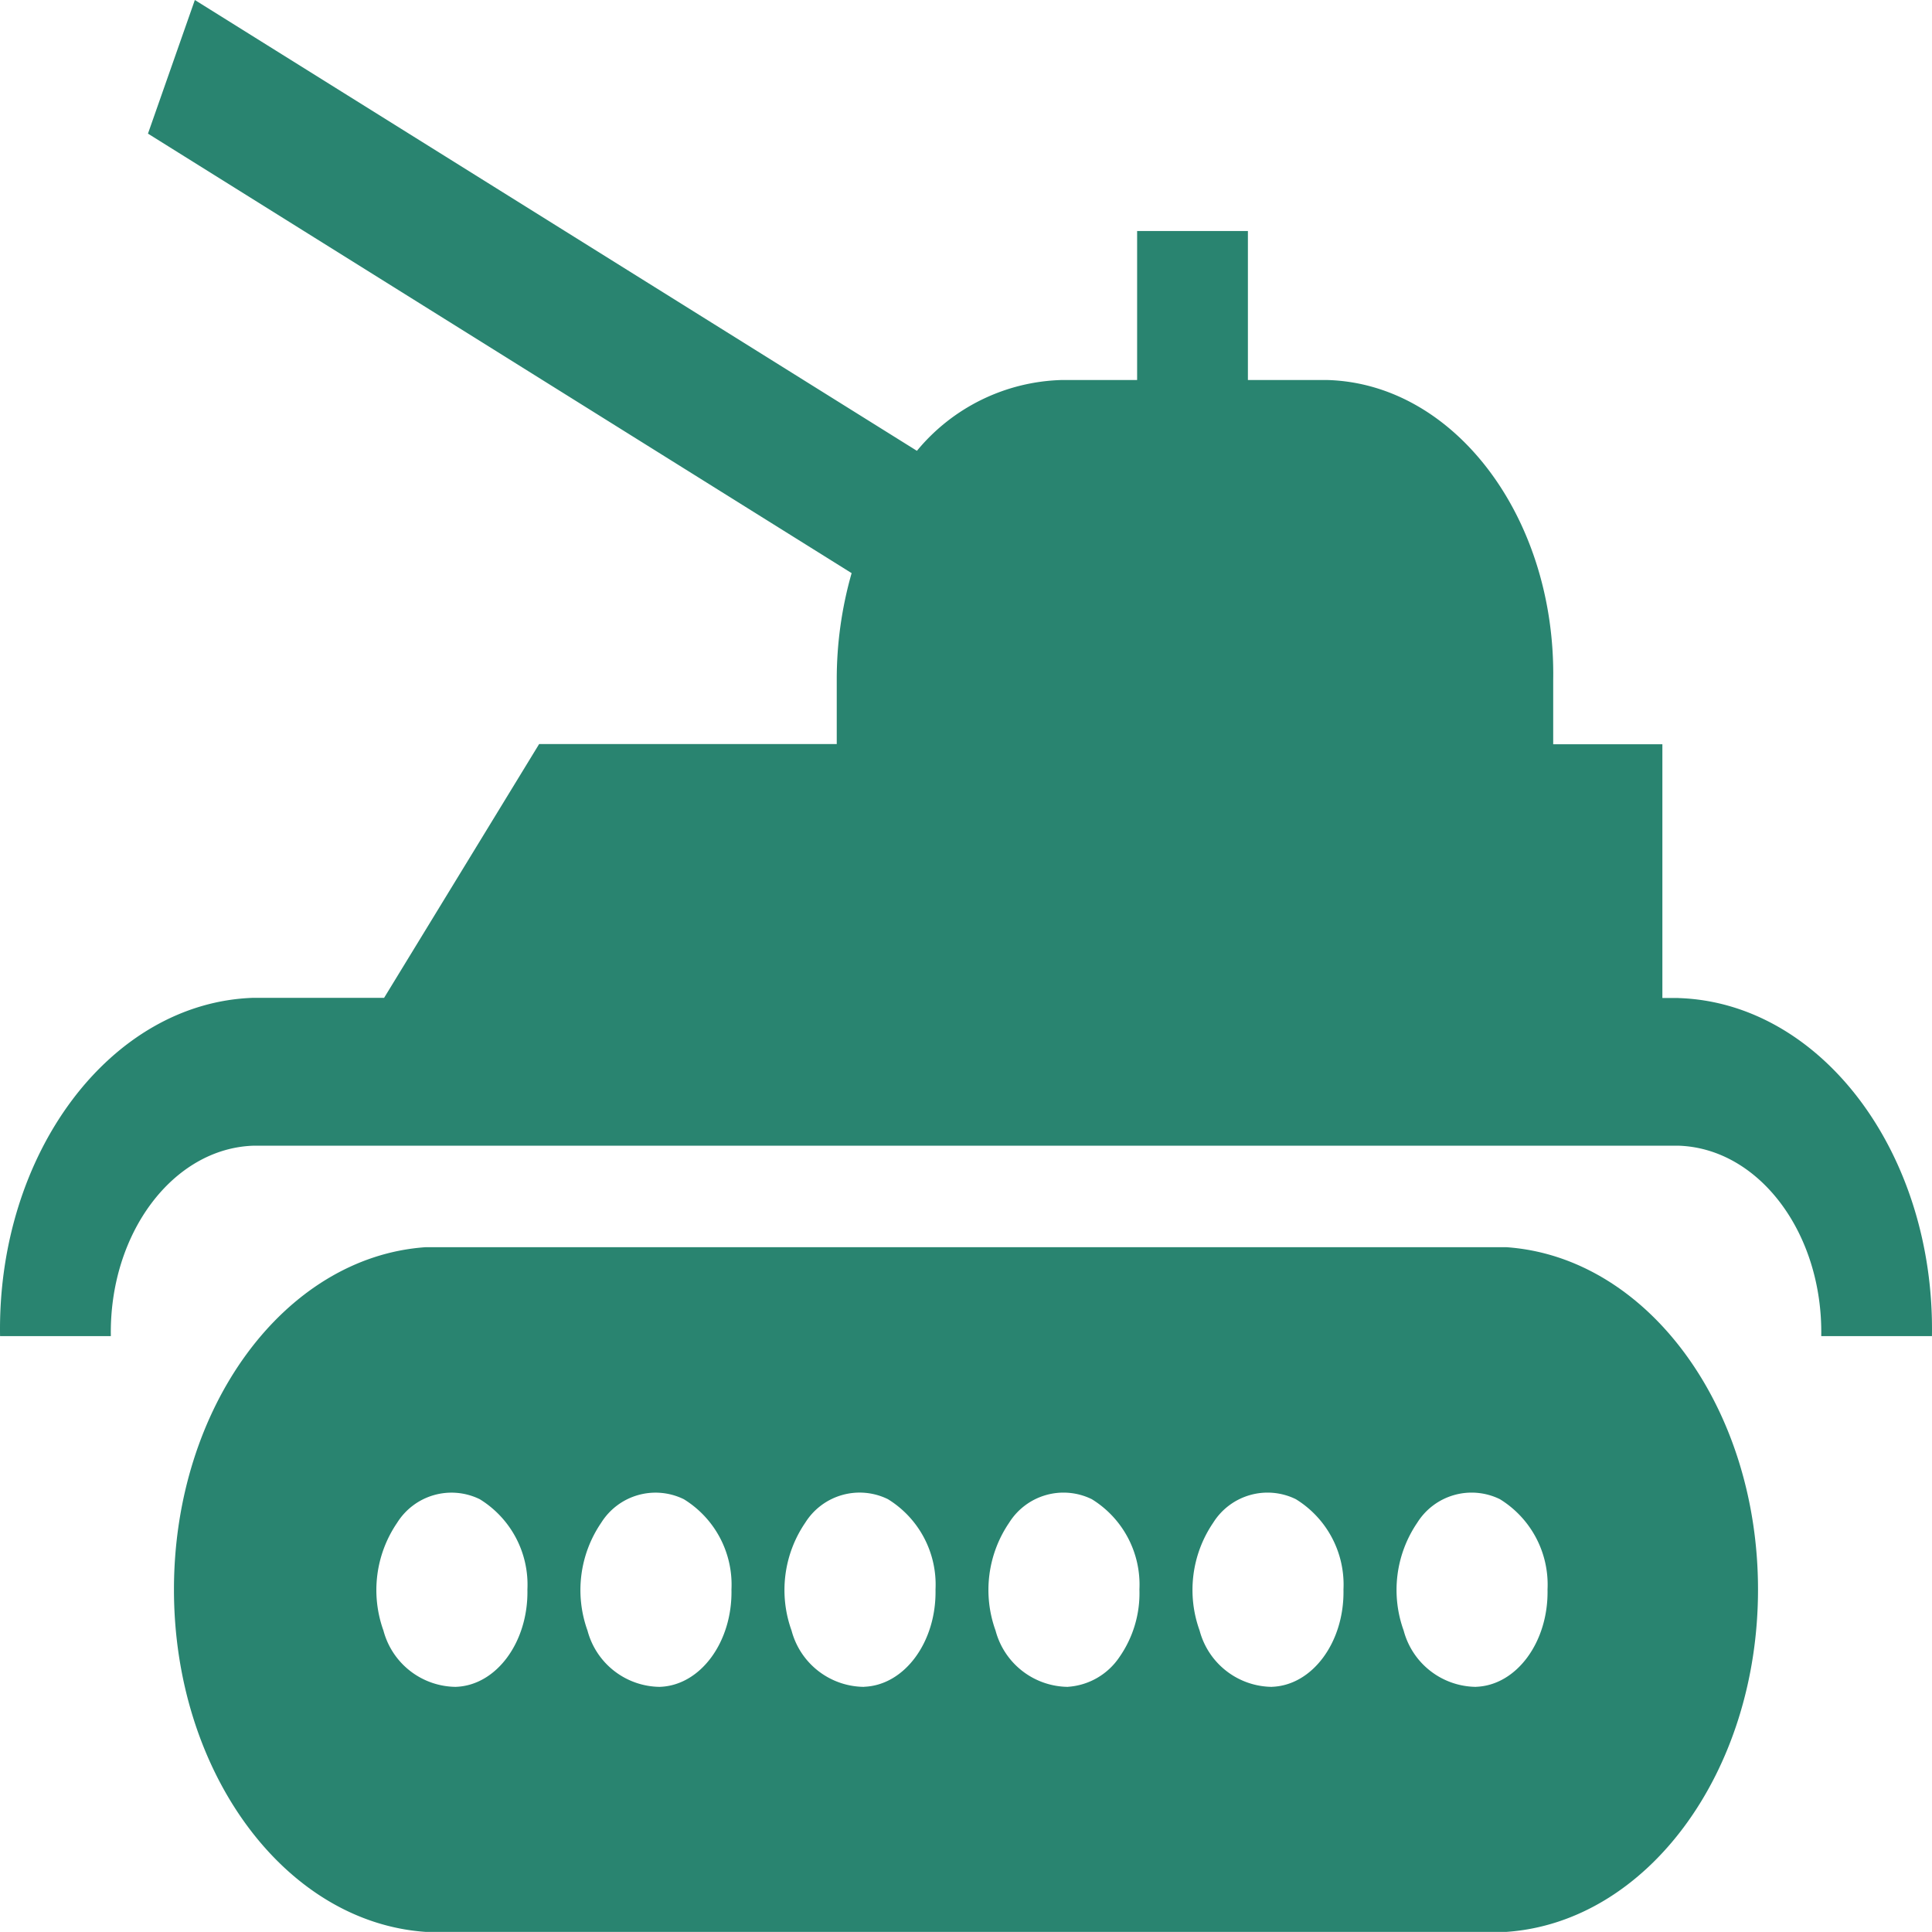
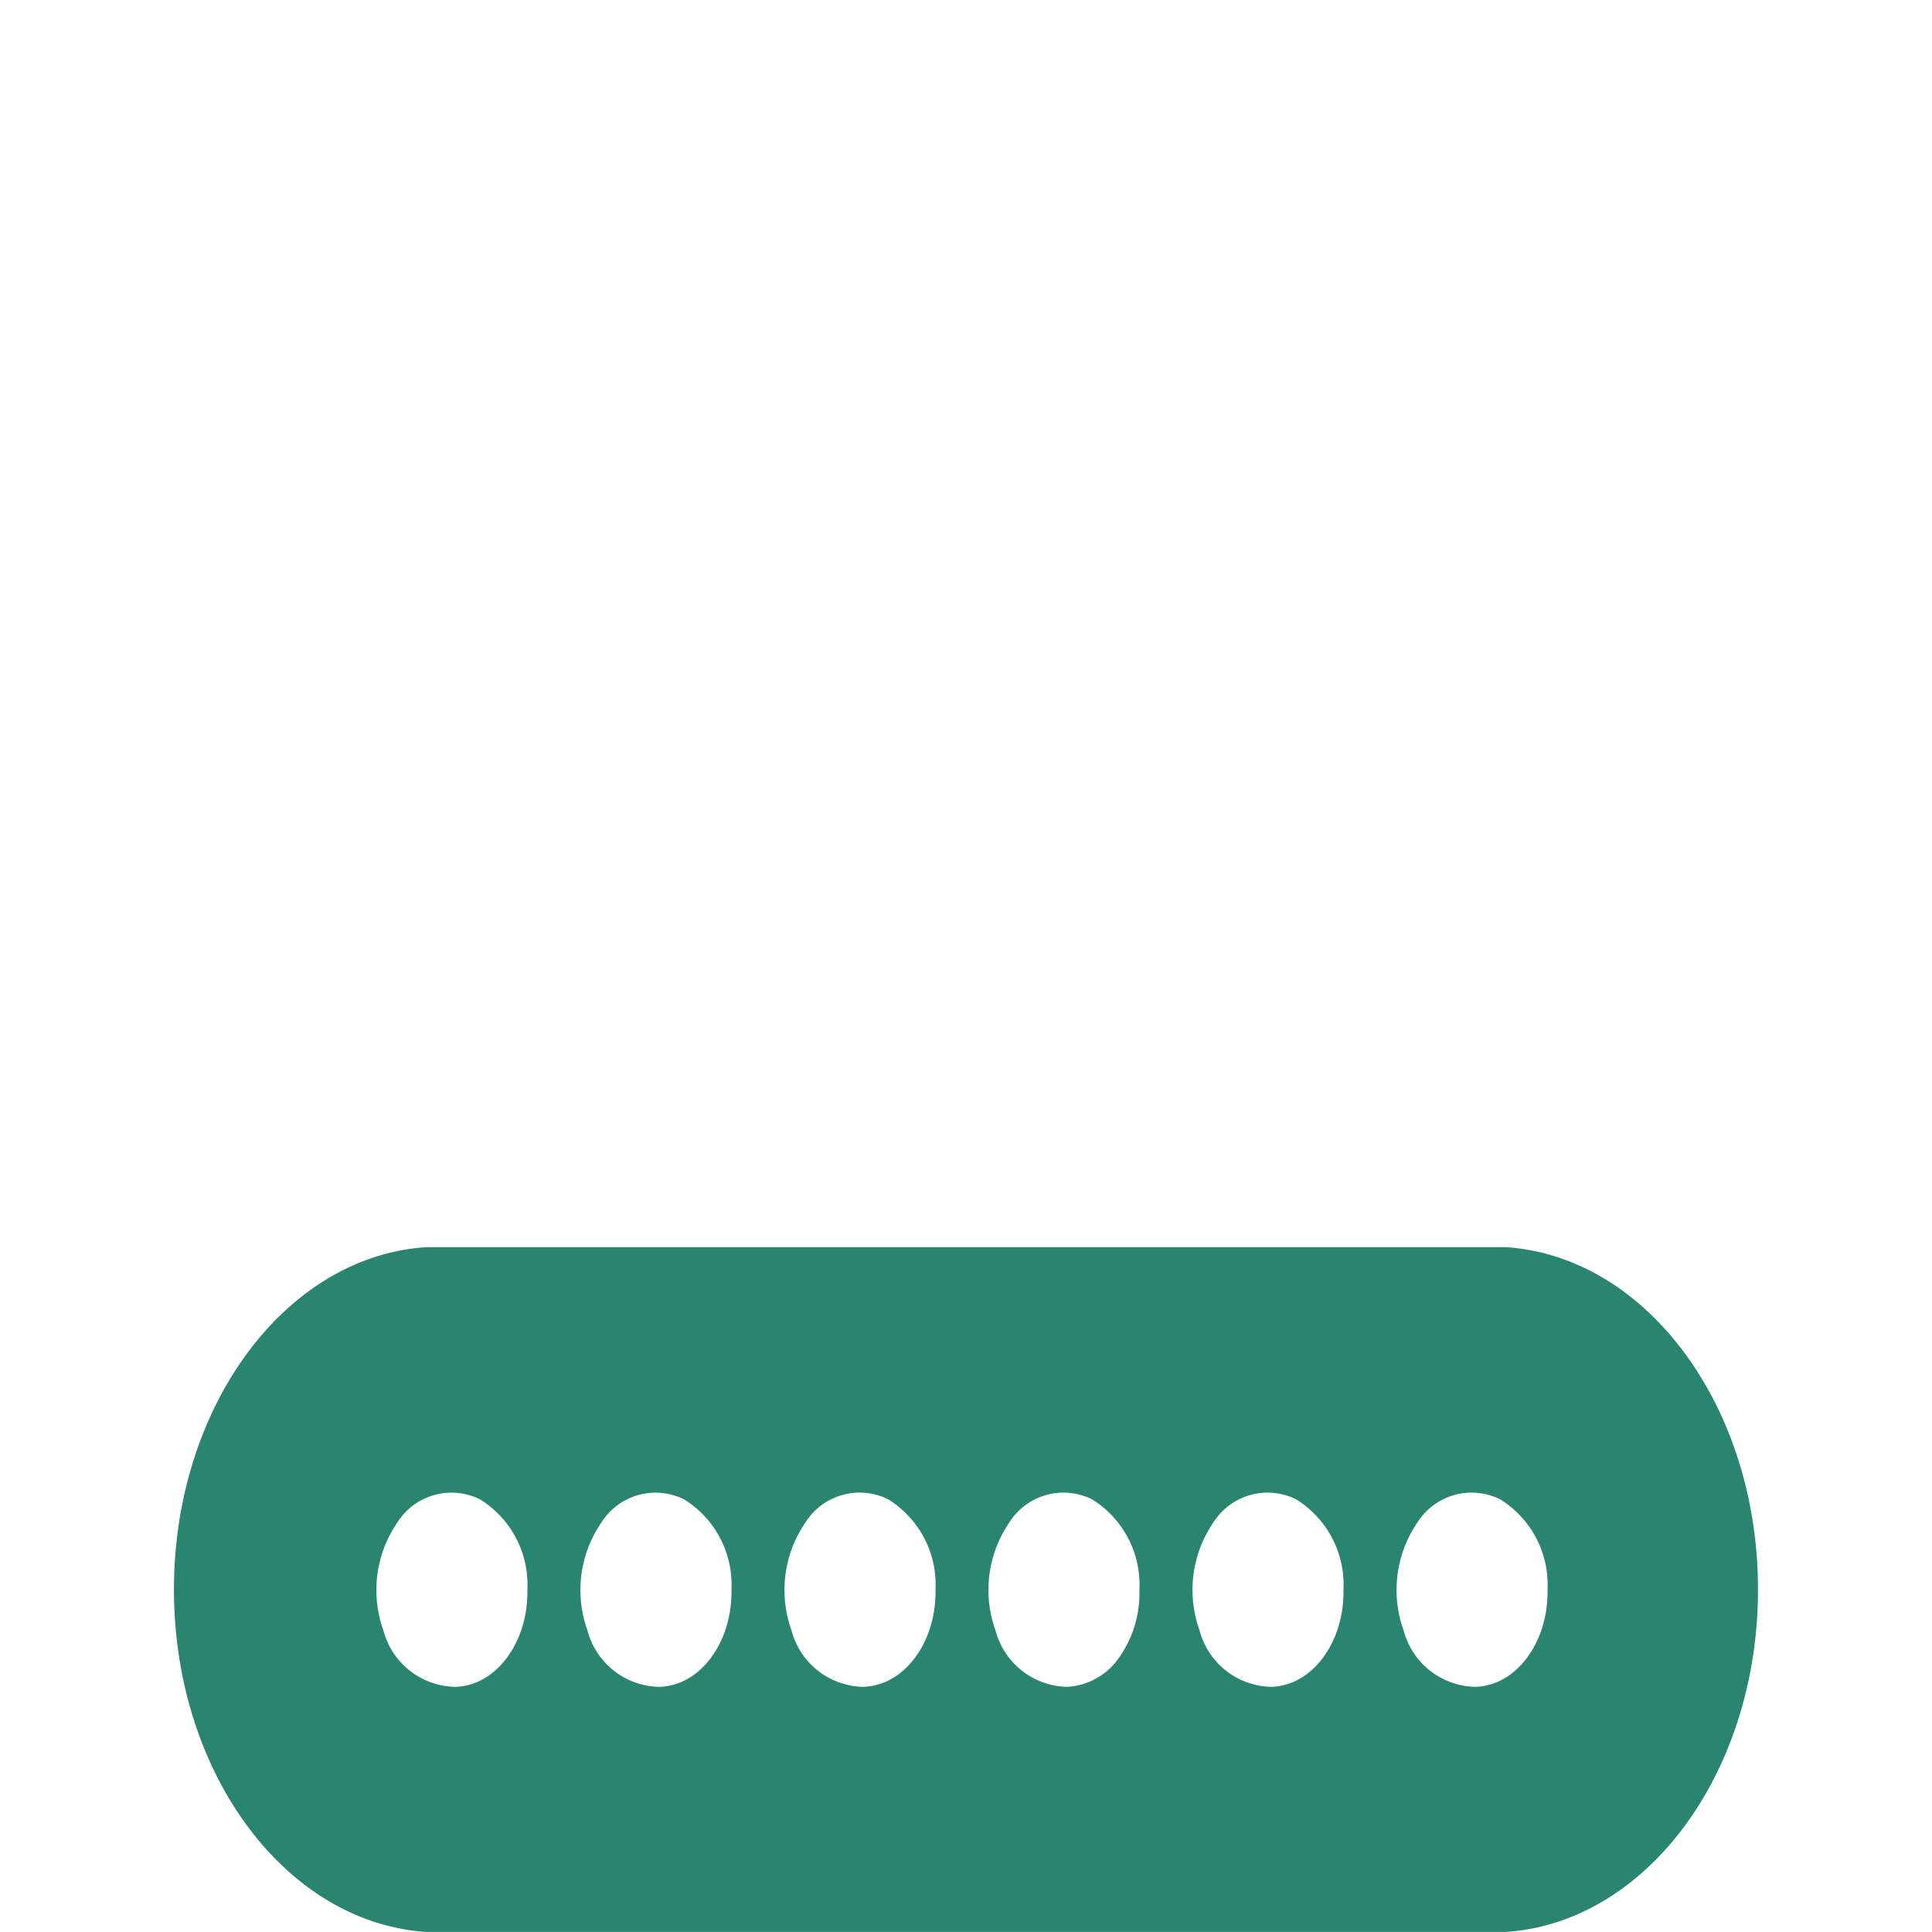
<svg xmlns="http://www.w3.org/2000/svg" width="64.004" height="64" viewBox="0 0 64.004 64">
  <g id="tank" transform="translate(0.002)">
    <g id="Groupe_41" data-name="Groupe 41" transform="translate(5.761 41.318)">
      <g id="Groupe_40" data-name="Groupe 40">
        <path id="Tracé_118" data-name="Tracé 118" d="M88.234,312.872H52.417c-4.672.328-8.33,5.308-8.33,11.341s3.658,11.013,8.33,11.341H88.234c4.672-.328,8.33-5.308,8.33-11.341S92.906,313.2,88.234,312.872ZM53.427,327.437a2.505,2.505,0,0,1-2.4-1.865,3.955,3.955,0,0,1,.453-3.57,2.125,2.125,0,0,1,2.739-.781,3.323,3.323,0,0,1,1.577,2.991c.036,1.732-1.022,3.175-2.365,3.224Zm6.76,0a2.505,2.505,0,0,1-2.4-1.865,3.955,3.955,0,0,1,.453-3.57,2.125,2.125,0,0,1,2.739-.781,3.323,3.323,0,0,1,1.577,2.991c.036,1.732-1.022,3.175-2.365,3.224Zm6.76,0a2.505,2.505,0,0,1-2.4-1.865A3.955,3.955,0,0,1,65,322a2.125,2.125,0,0,1,2.739-.781,3.323,3.323,0,0,1,1.577,2.991c.036,1.732-1.023,3.175-2.366,3.224Zm6.758,0a2.506,2.506,0,0,1-2.4-1.866A3.955,3.955,0,0,1,71.755,322a2.125,2.125,0,0,1,2.739-.78,3.323,3.323,0,0,1,1.577,2.991,3.693,3.693,0,0,1-.667,2.246,2.233,2.233,0,0,1-1.7.978Zm6.76,0a2.506,2.506,0,0,1-2.4-1.866A3.955,3.955,0,0,1,78.515,322a2.125,2.125,0,0,1,2.739-.78,3.323,3.323,0,0,1,1.577,2.991c.036,1.733-1.023,3.176-2.367,3.224Zm6.76,0a2.506,2.506,0,0,1-2.4-1.866A3.955,3.955,0,0,1,85.275,322a2.125,2.125,0,0,1,2.739-.78,3.323,3.323,0,0,1,1.577,2.991c.036,1.733-1.023,3.176-2.367,3.224Z" transform="translate(-44.087 -312.872)" fill="#298470" />
      </g>
    </g>
    <g id="Groupe_43" data-name="Groupe 43" transform="translate(-0.002)">
      <g id="Groupe_42" data-name="Groupe 42">
-         <path id="Tracé_119" data-name="Tracé 119" d="M55.6,97.735h-.53V89.329H51.453V87.211c.089-5.368-3.248-9.817-7.463-9.948H41.339V72.327h-3.67v4.935H35.181a6.446,6.446,0,0,0-4.807,2.346L6.453,64.673,4.9,69.1,28.211,83.66a12.789,12.789,0,0,0-.493,3.551v2.112h-9.86l-5.135,8.406H8.4c-4.746.15-8.5,5.162-8.4,11.208H3.67c-.056-3.4,2.058-6.224,4.73-6.309H55.6c2.673.083,4.789,2.9,4.733,6.309H64c.1-6.043-3.656-11.051-8.4-11.2Z" transform="translate(0.002 -64.673)" fill="#298470" />
-       </g>
+         </g>
    </g>
  </g>
</svg>